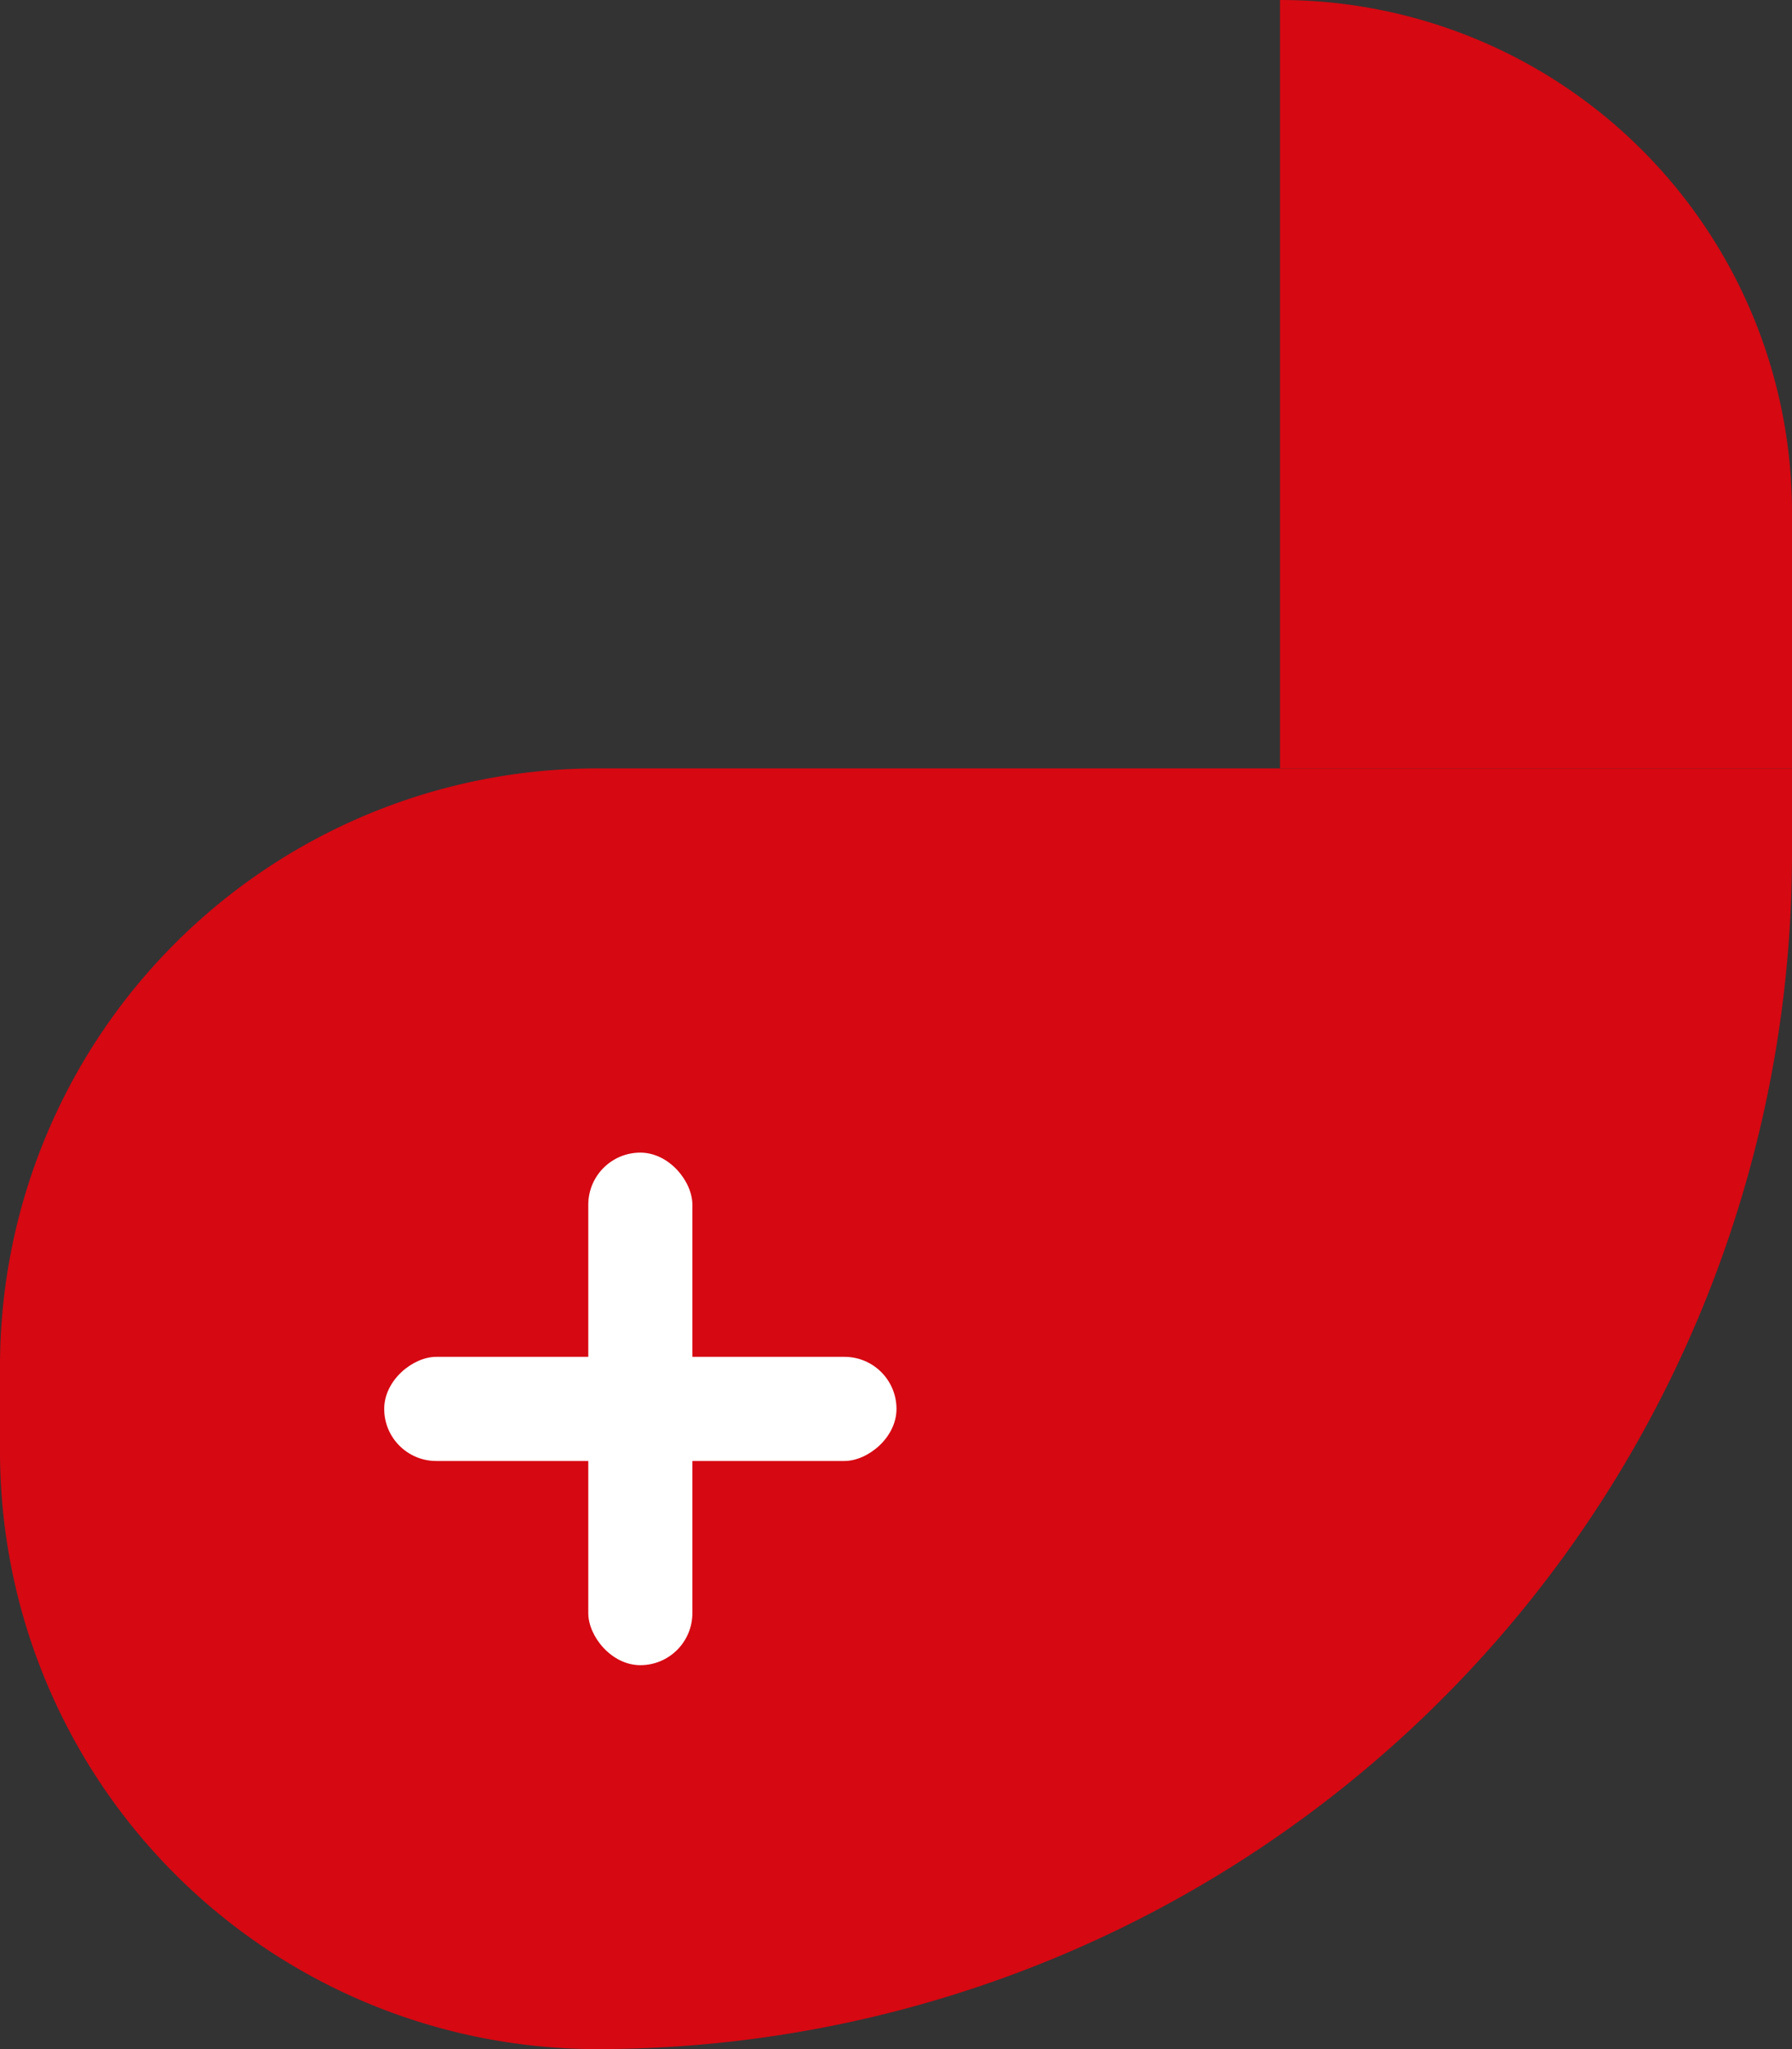
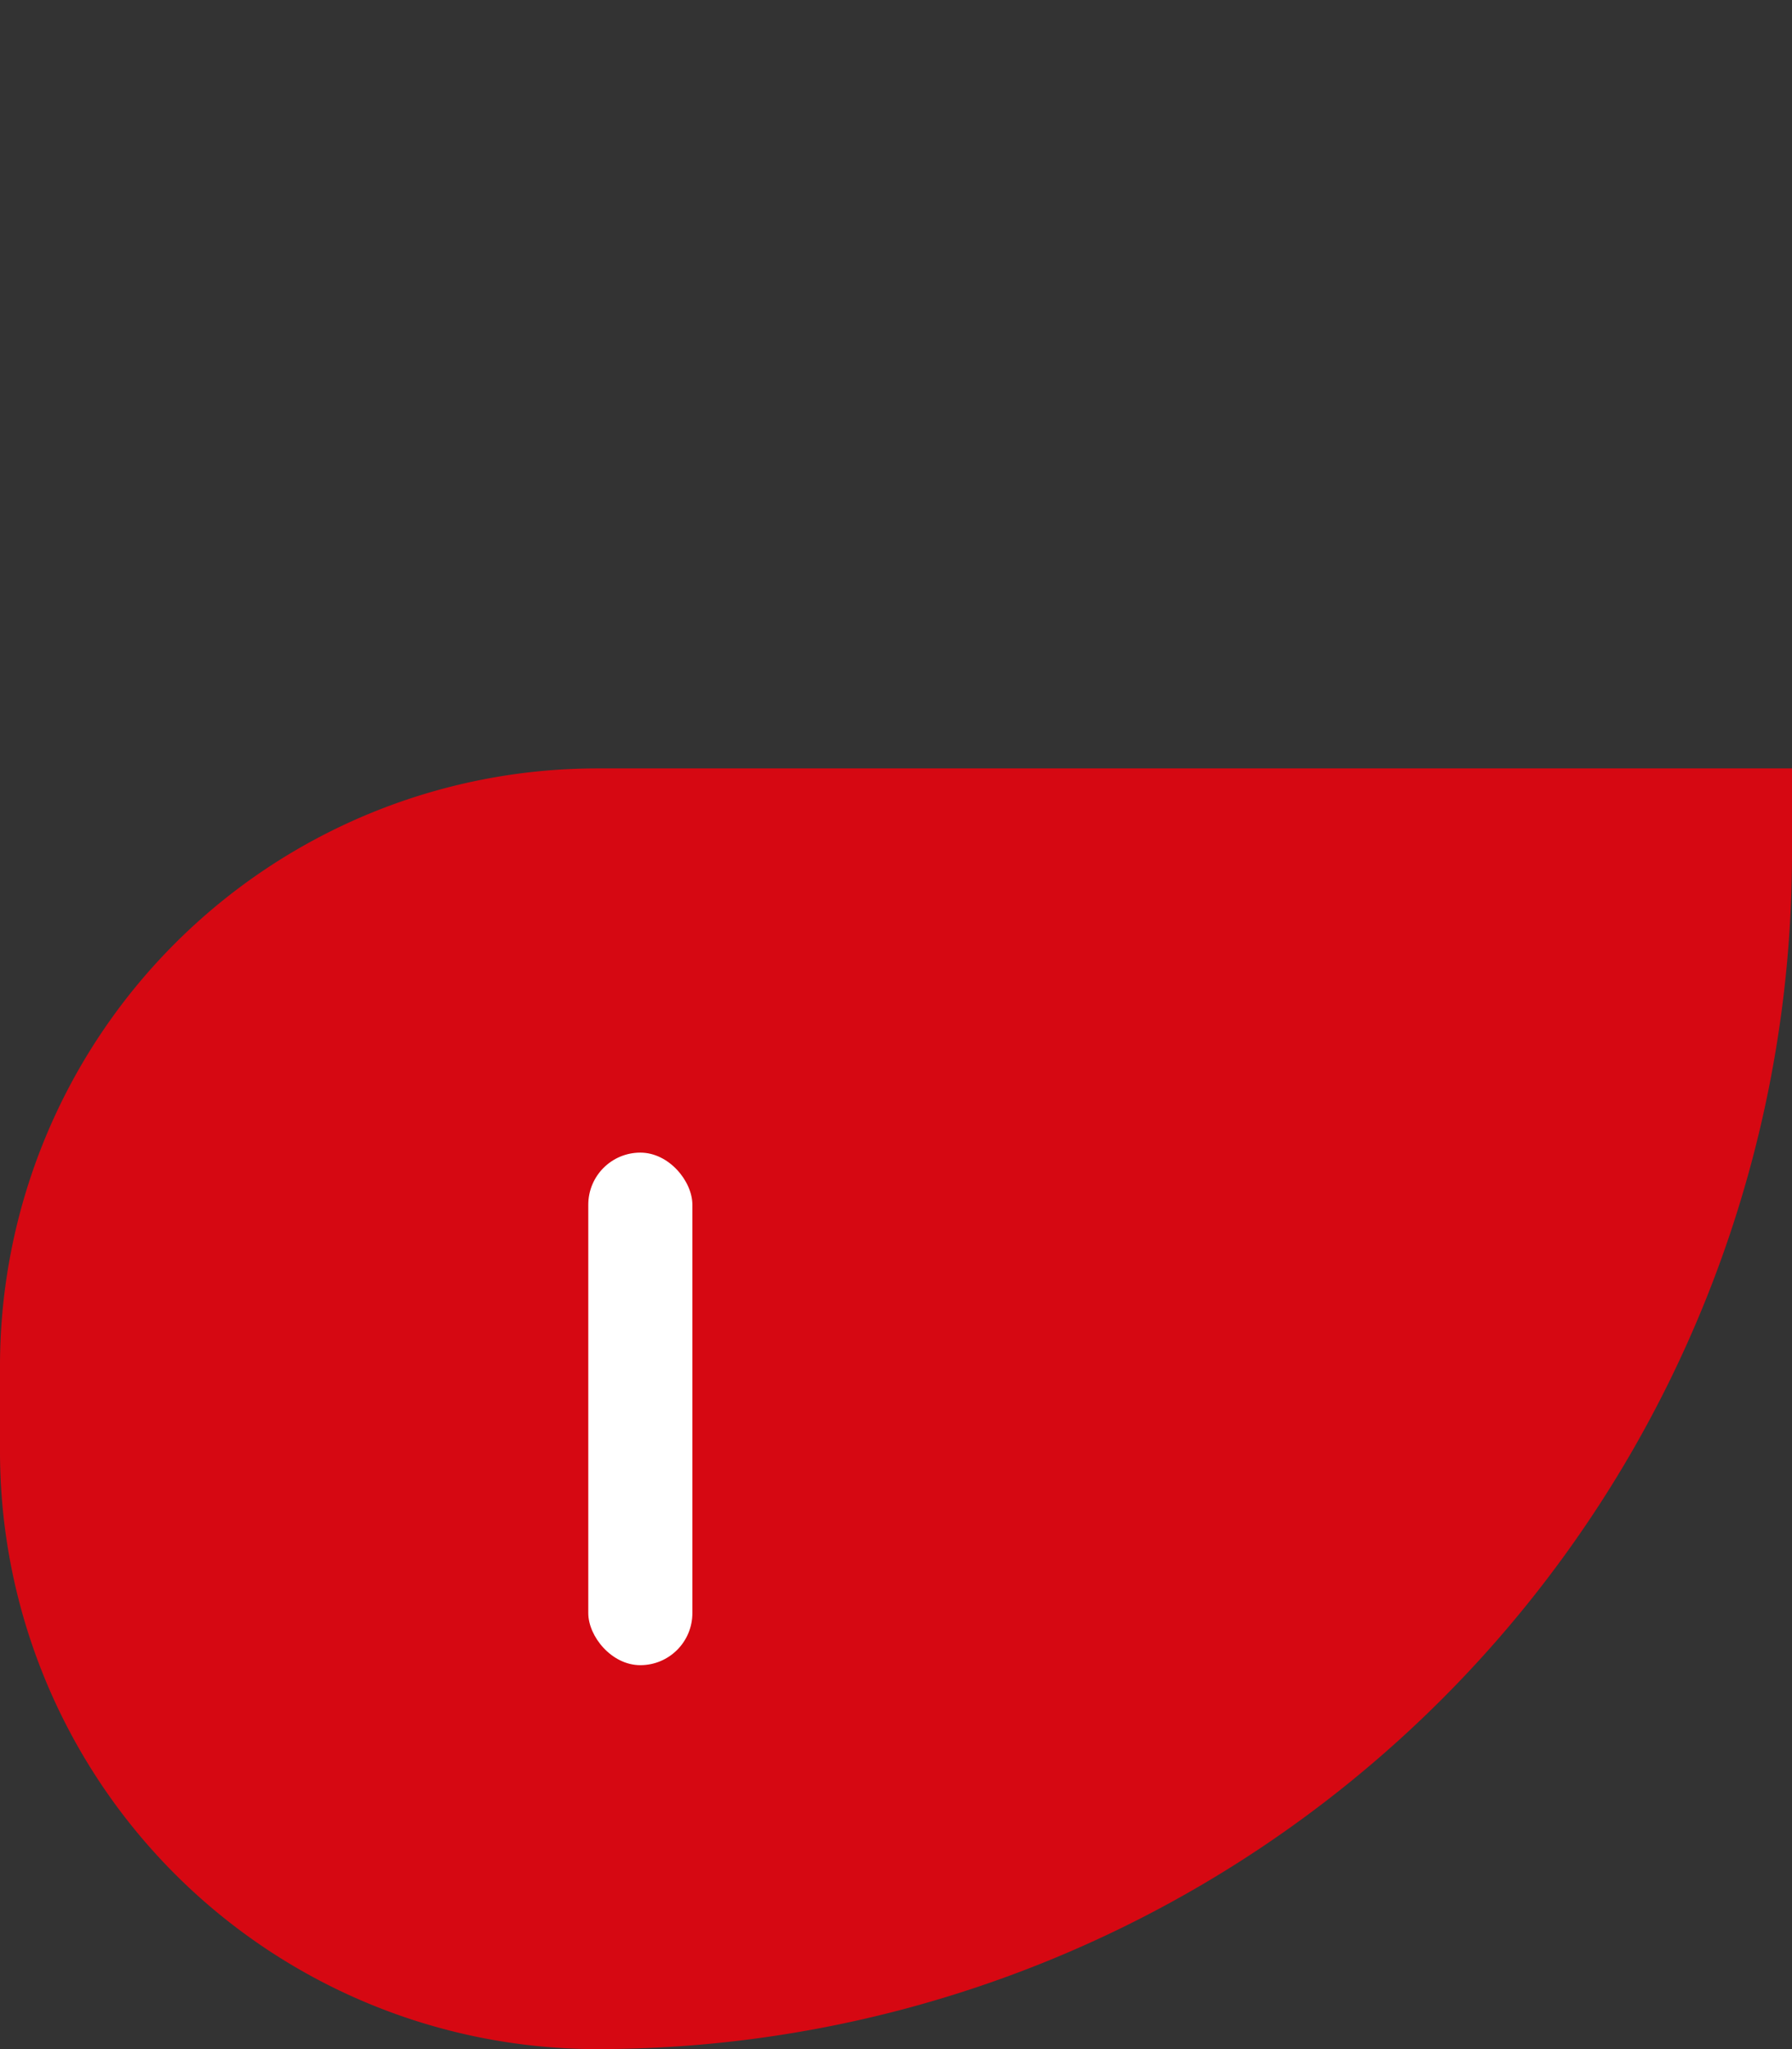
<svg xmlns="http://www.w3.org/2000/svg" id="Componente_29_1" data-name="Componente 29 – 1" width="70" height="80" viewBox="0 0 70 80">
  <rect x="0" y="0" width="70" height="80" fill="#333333" stroke="none" />
  <path id="Rectángulo_114" data-name="Rectángulo 114" d="M23.333,0H70a0,0,0,0,1,0,0V3.333A46.667,46.667,0,0,1,23.333,50h0A23.333,23.333,0,0,1,0,26.667V23.333A23.333,23.333,0,0,1,23.333,0Z" transform="translate(0 30)" fill="#d60812" />
-   <path id="Rectángulo_115" data-name="Rectángulo 115" d="M0,0H0A20,20,0,0,1,20,20V30a0,0,0,0,1,0,0H0a0,0,0,0,1,0,0V0A0,0,0,0,1,0,0Z" transform="translate(50)" fill="#d60812" />
  <g id="Grupo_1647" data-name="Grupo 1647" transform="translate(15.008 45)">
-     <rect id="Rectángulo_101" data-name="Rectángulo 101" width="4.066" height="20.011" rx="2.033" transform="translate(20.011 7.973) rotate(90)" fill="#fff" />
    <rect id="Rectángulo_102" data-name="Rectángulo 102" width="4.066" height="20.011" rx="2.033" transform="translate(12.038 20.011) rotate(180)" fill="#fff" />
  </g>
</svg>